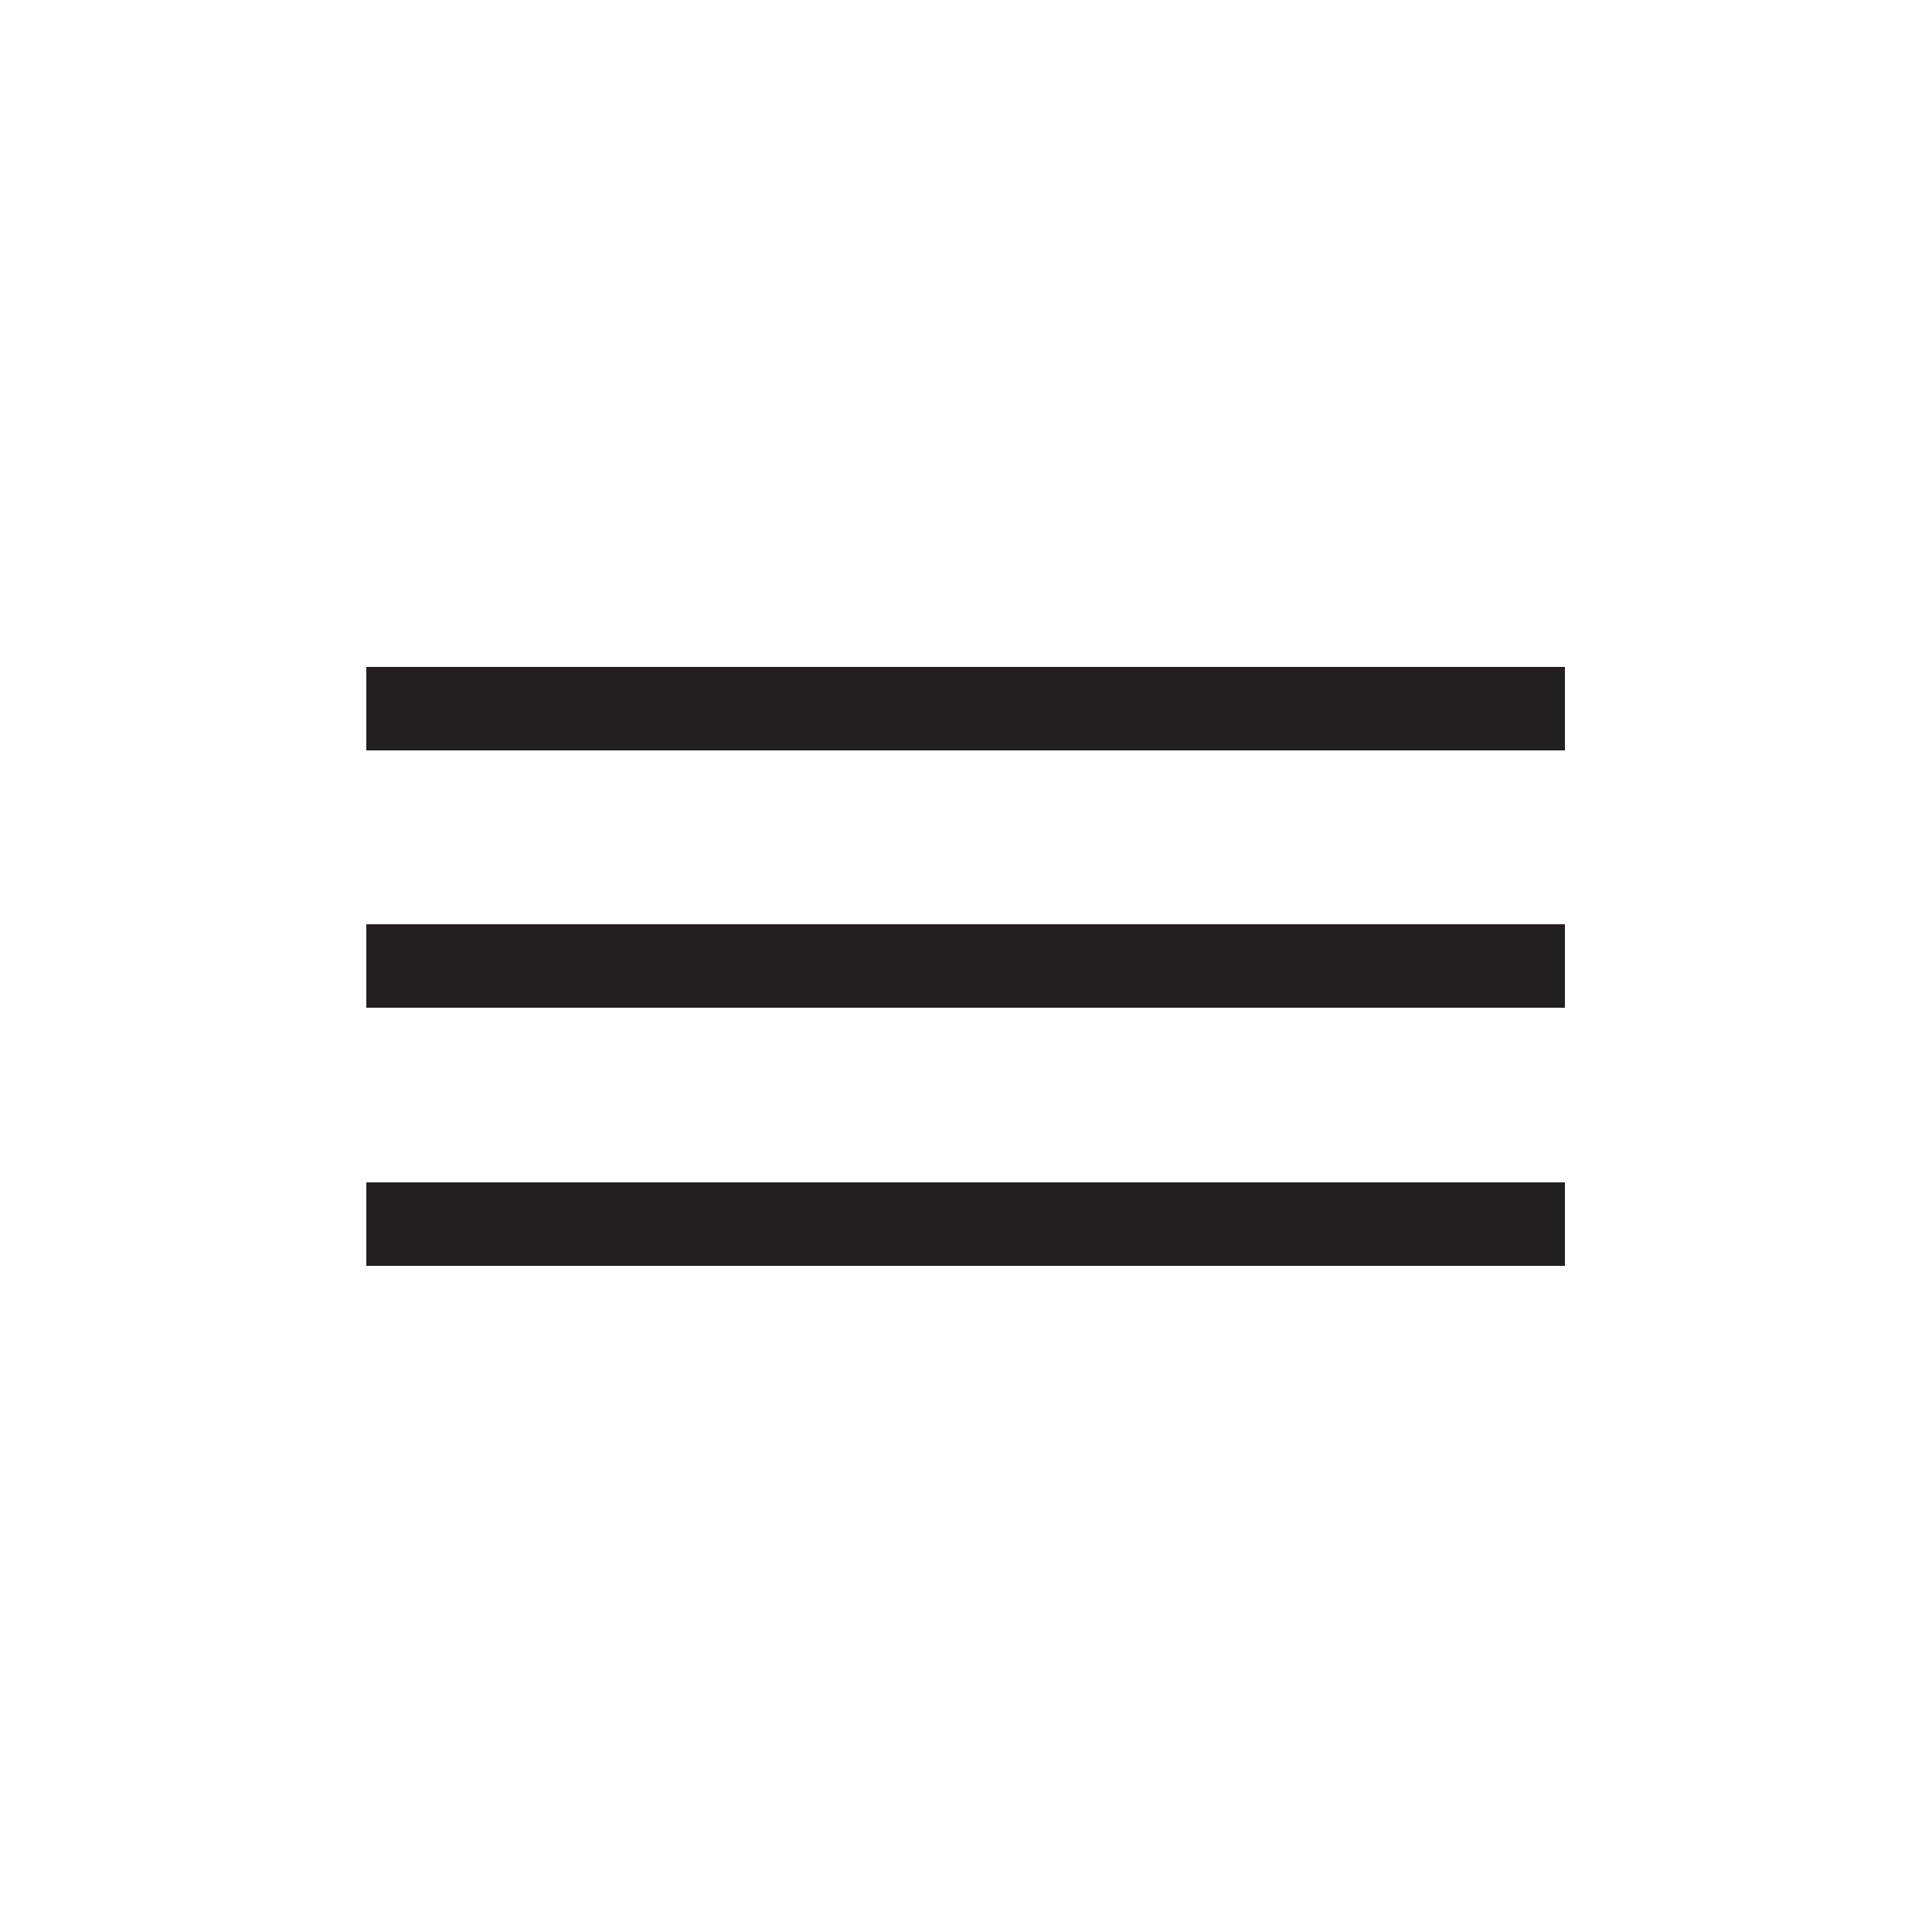
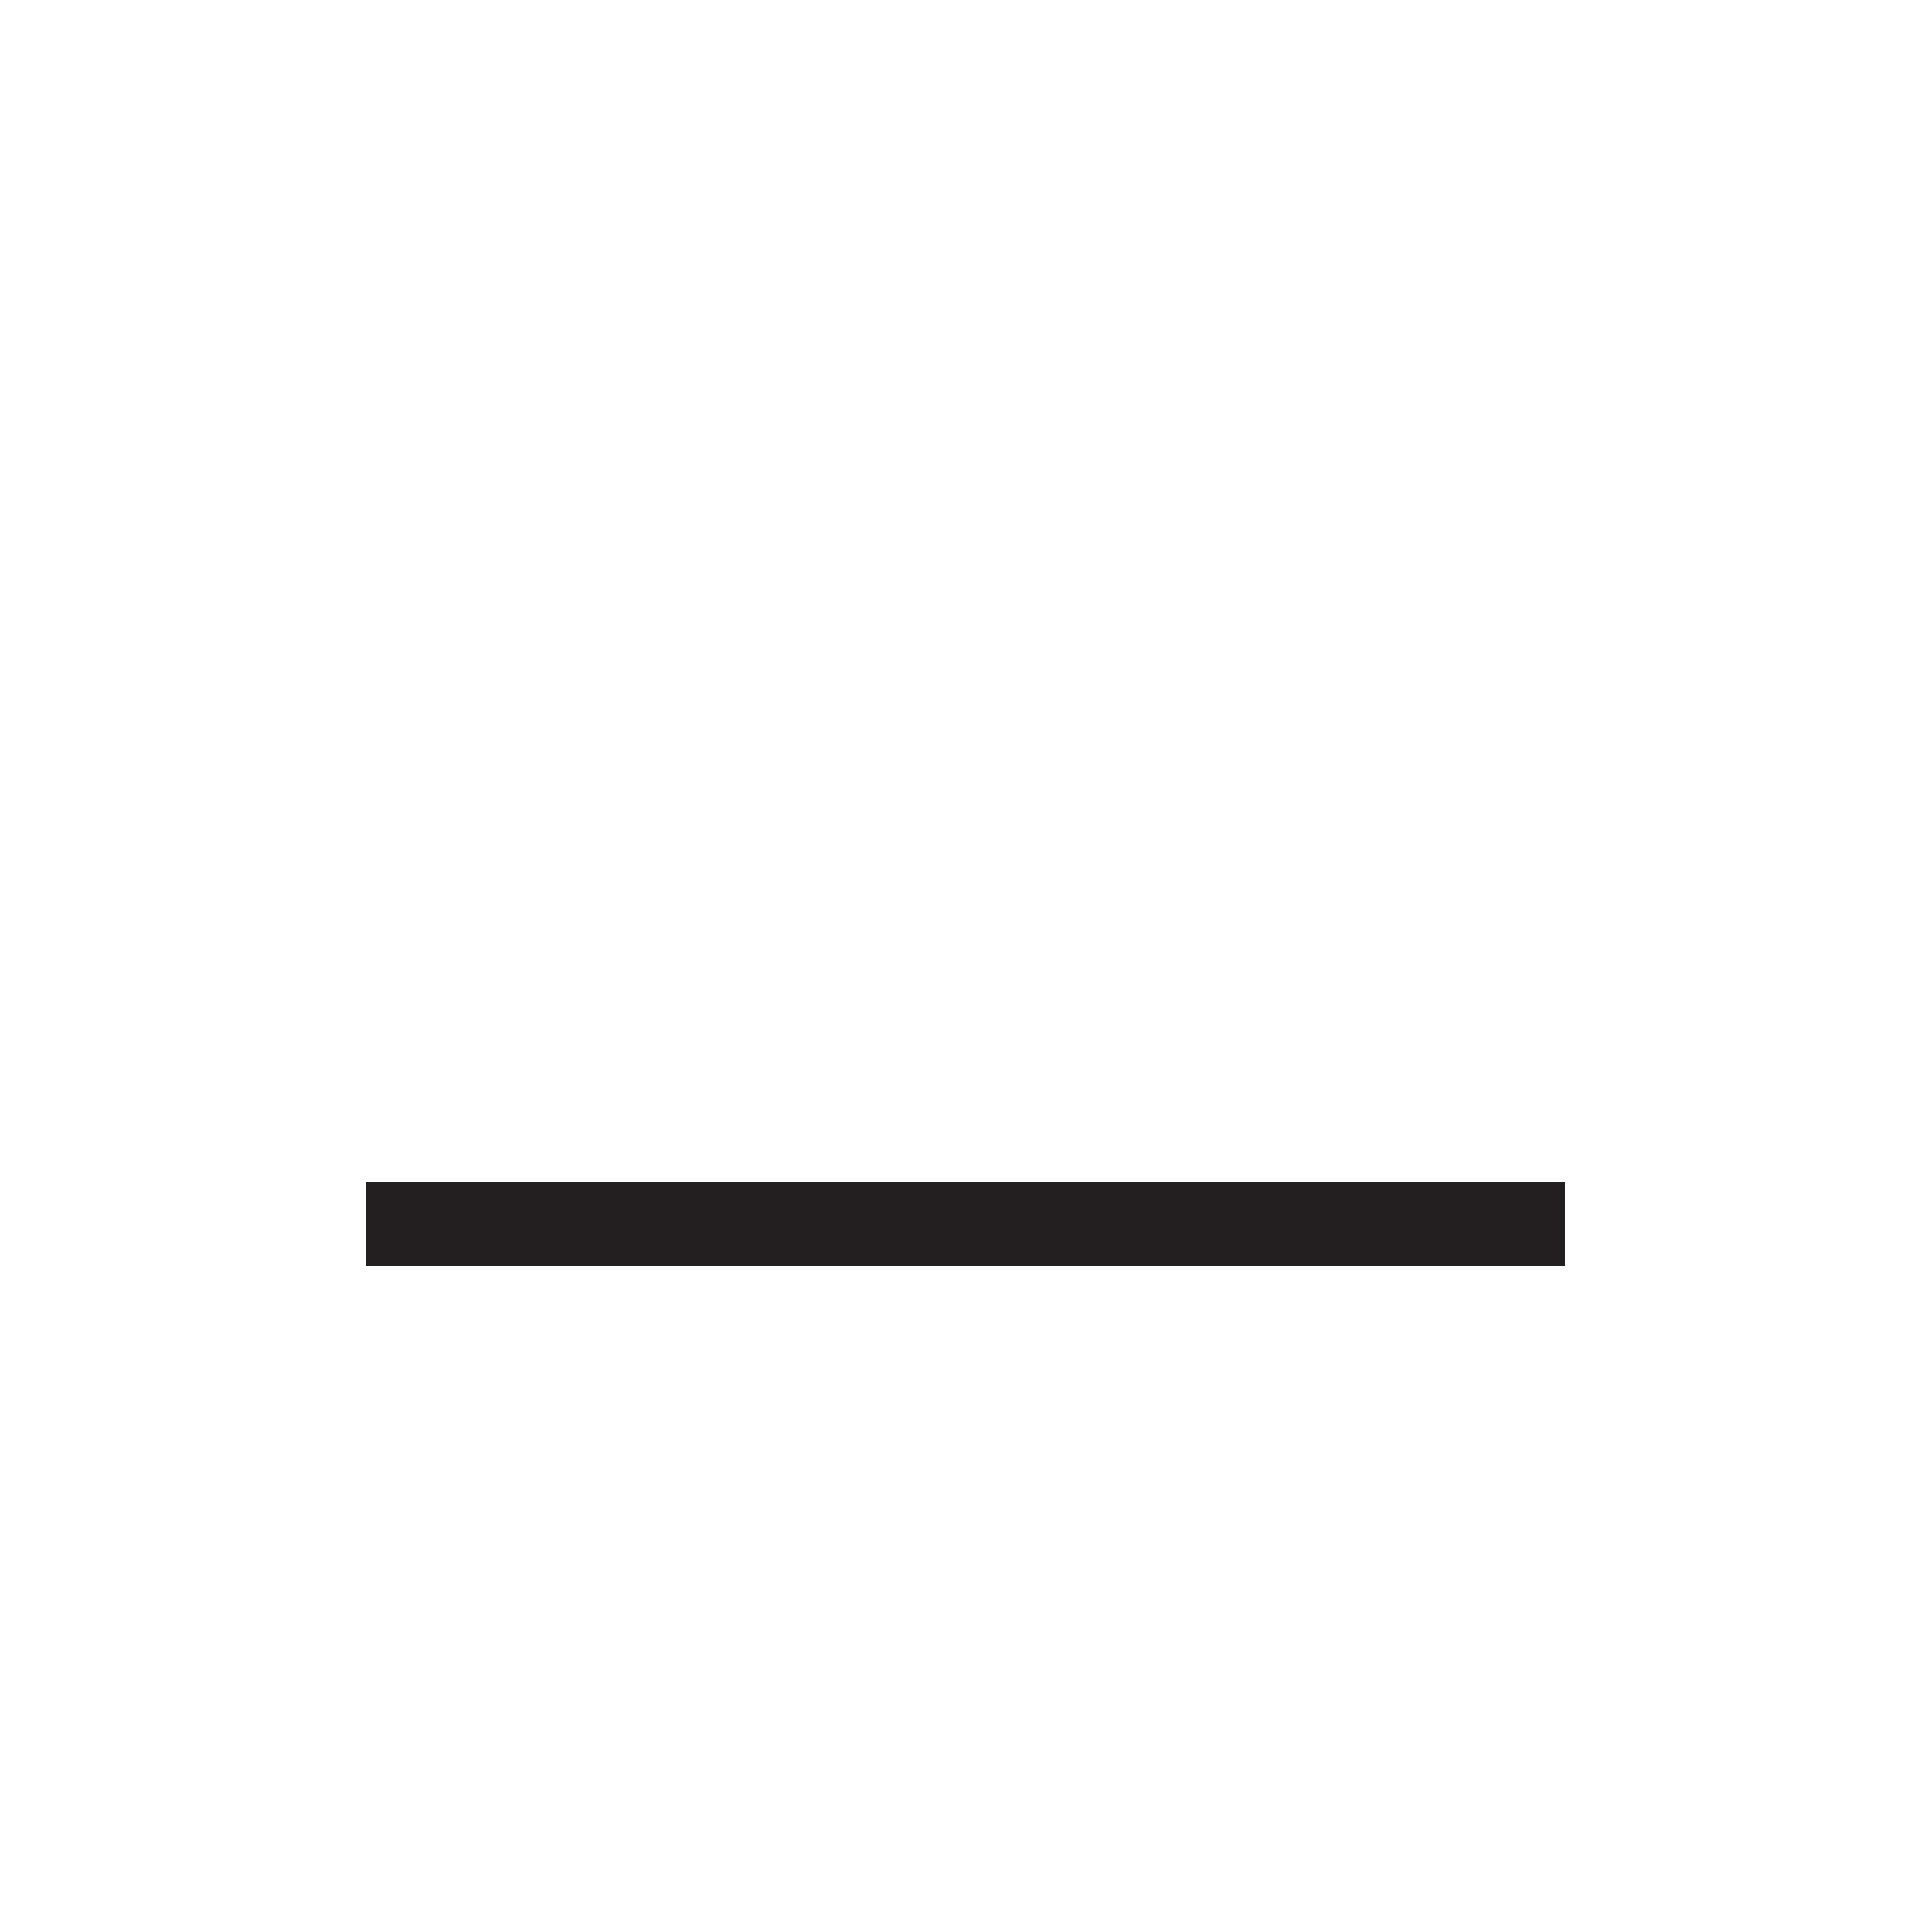
<svg xmlns="http://www.w3.org/2000/svg" id="Layer_1" data-name="Layer 1" viewBox="0 0 25 25">
  <defs>
    <style>
      .cls-1 {
        fill: #231f20;
      }
    </style>
  </defs>
-   <rect class="cls-1" x="4.74" y="8.63" width="15.51" height="1.08" />
-   <rect class="cls-1" x="4.74" y="11.96" width="15.51" height="1.08" />
  <rect class="cls-1" x="4.74" y="15.3" width="15.51" height="1.08" />
</svg>